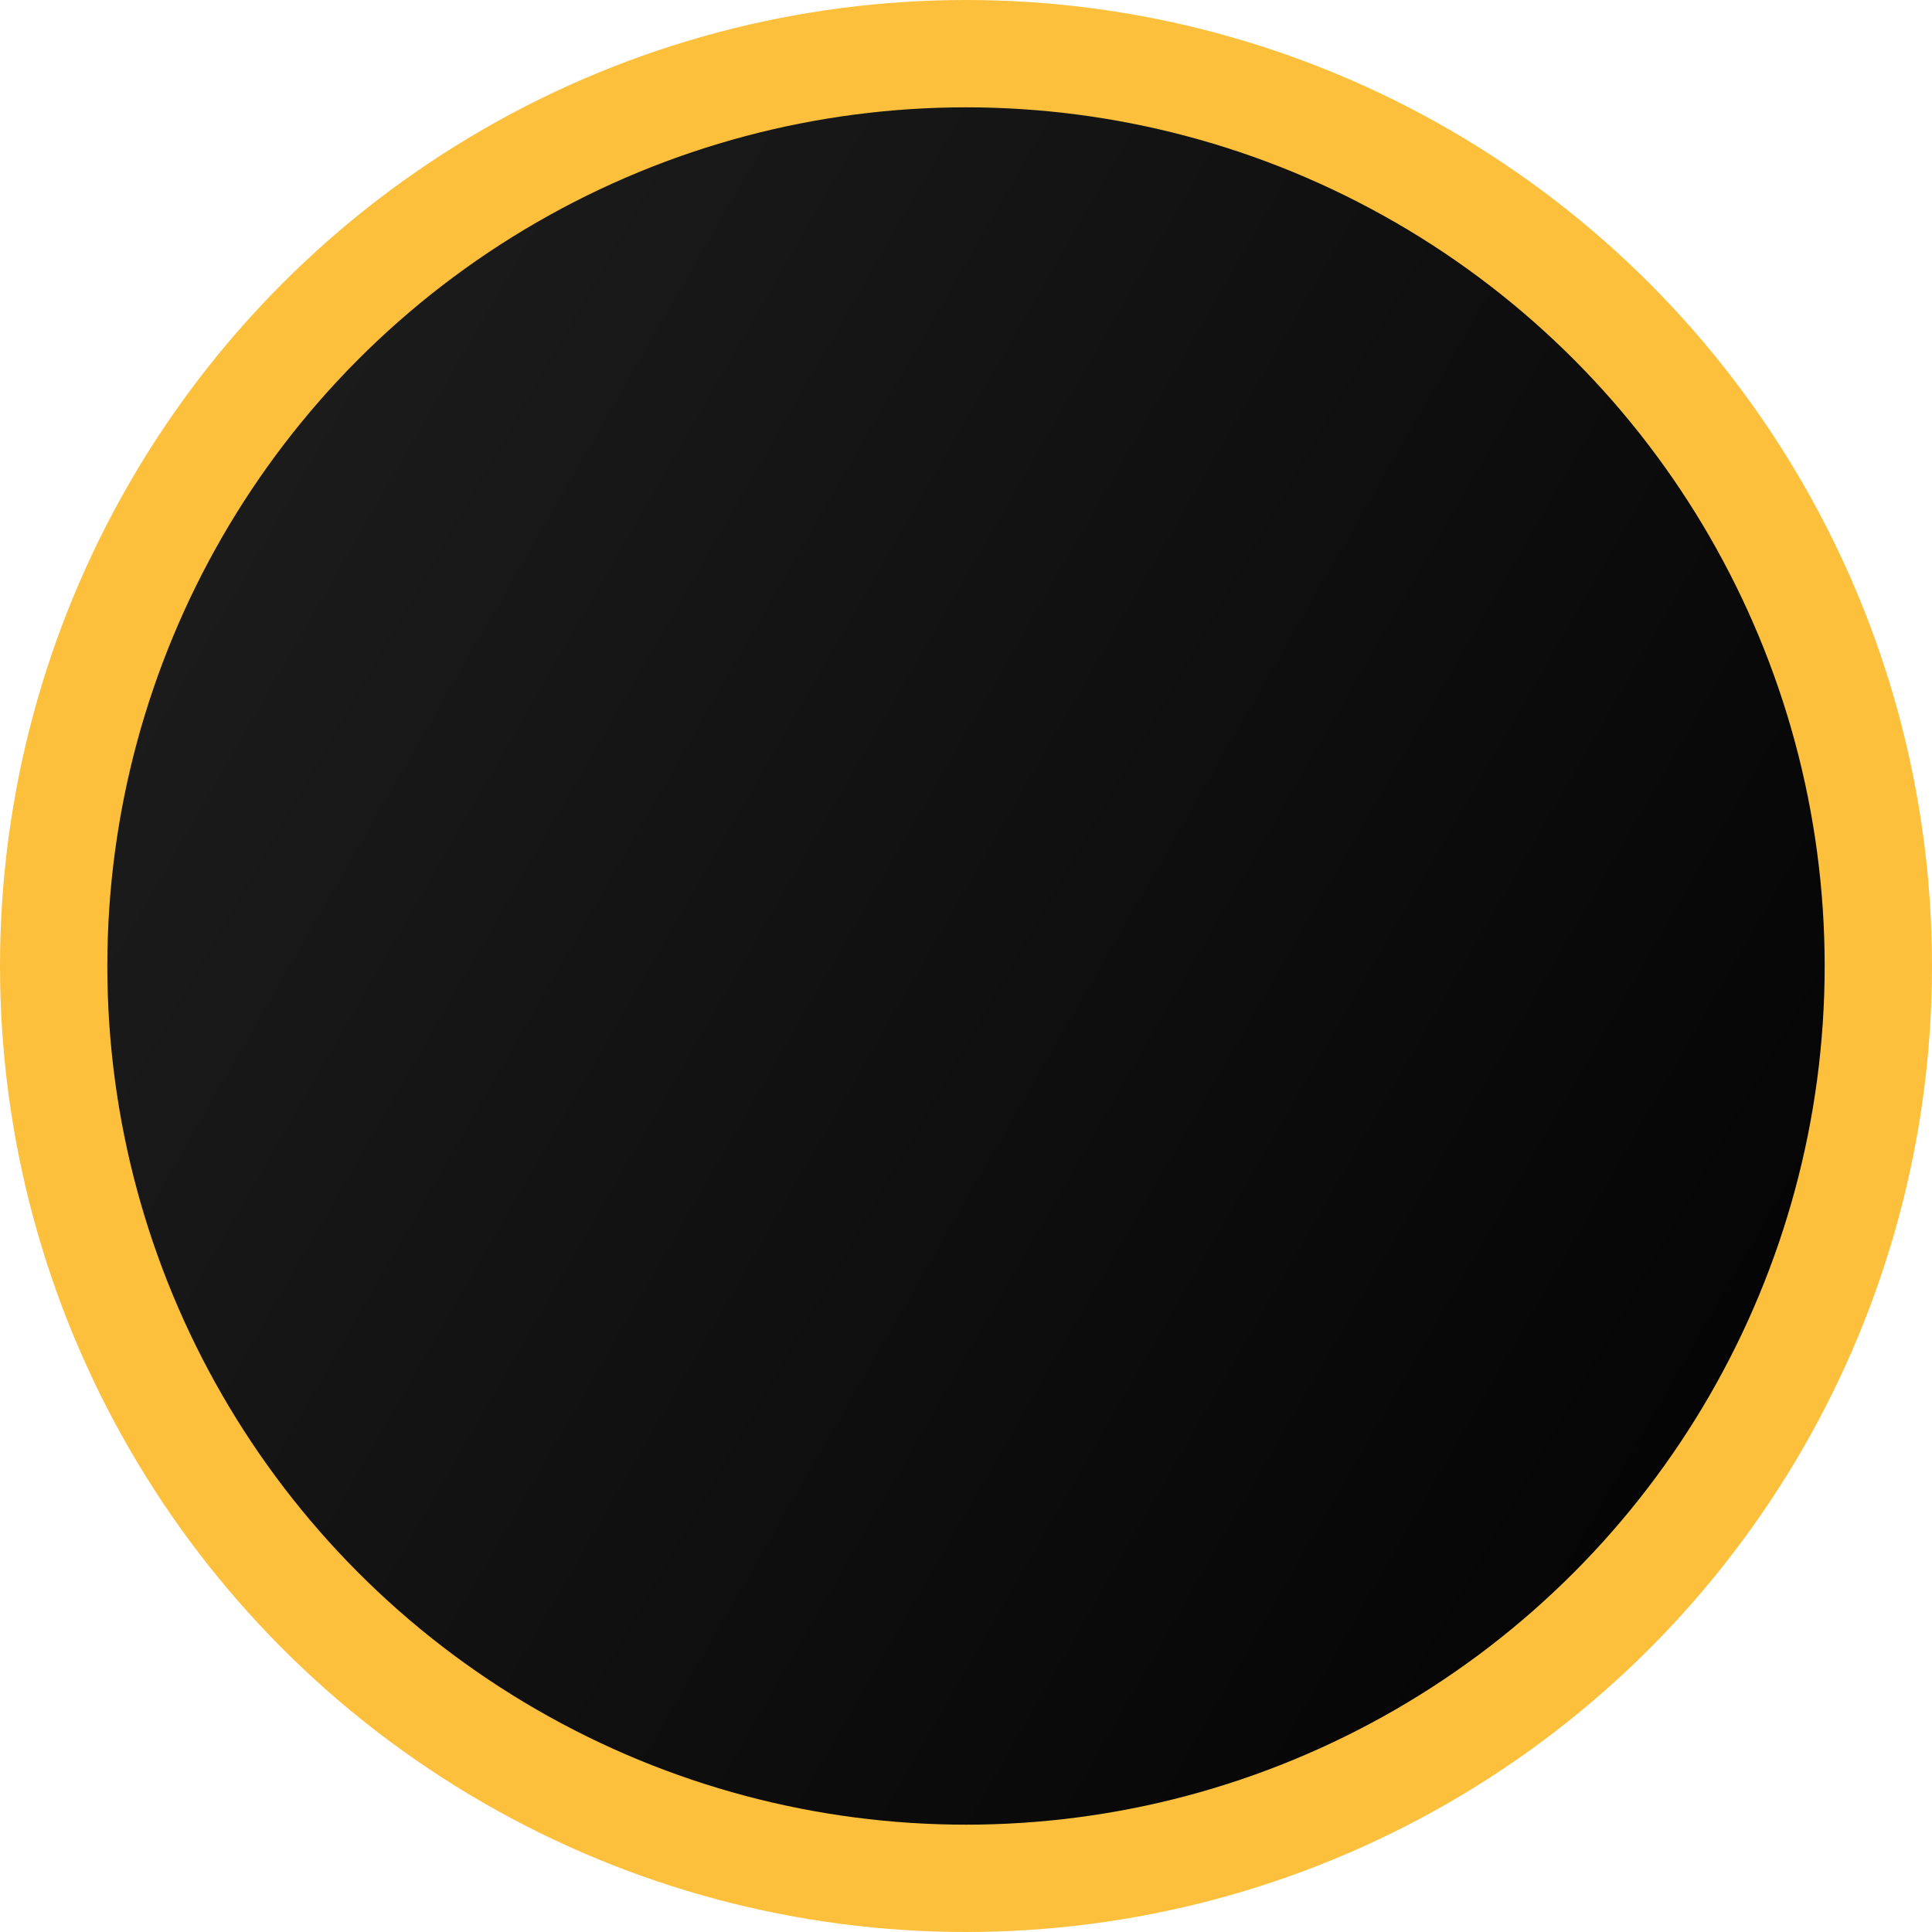
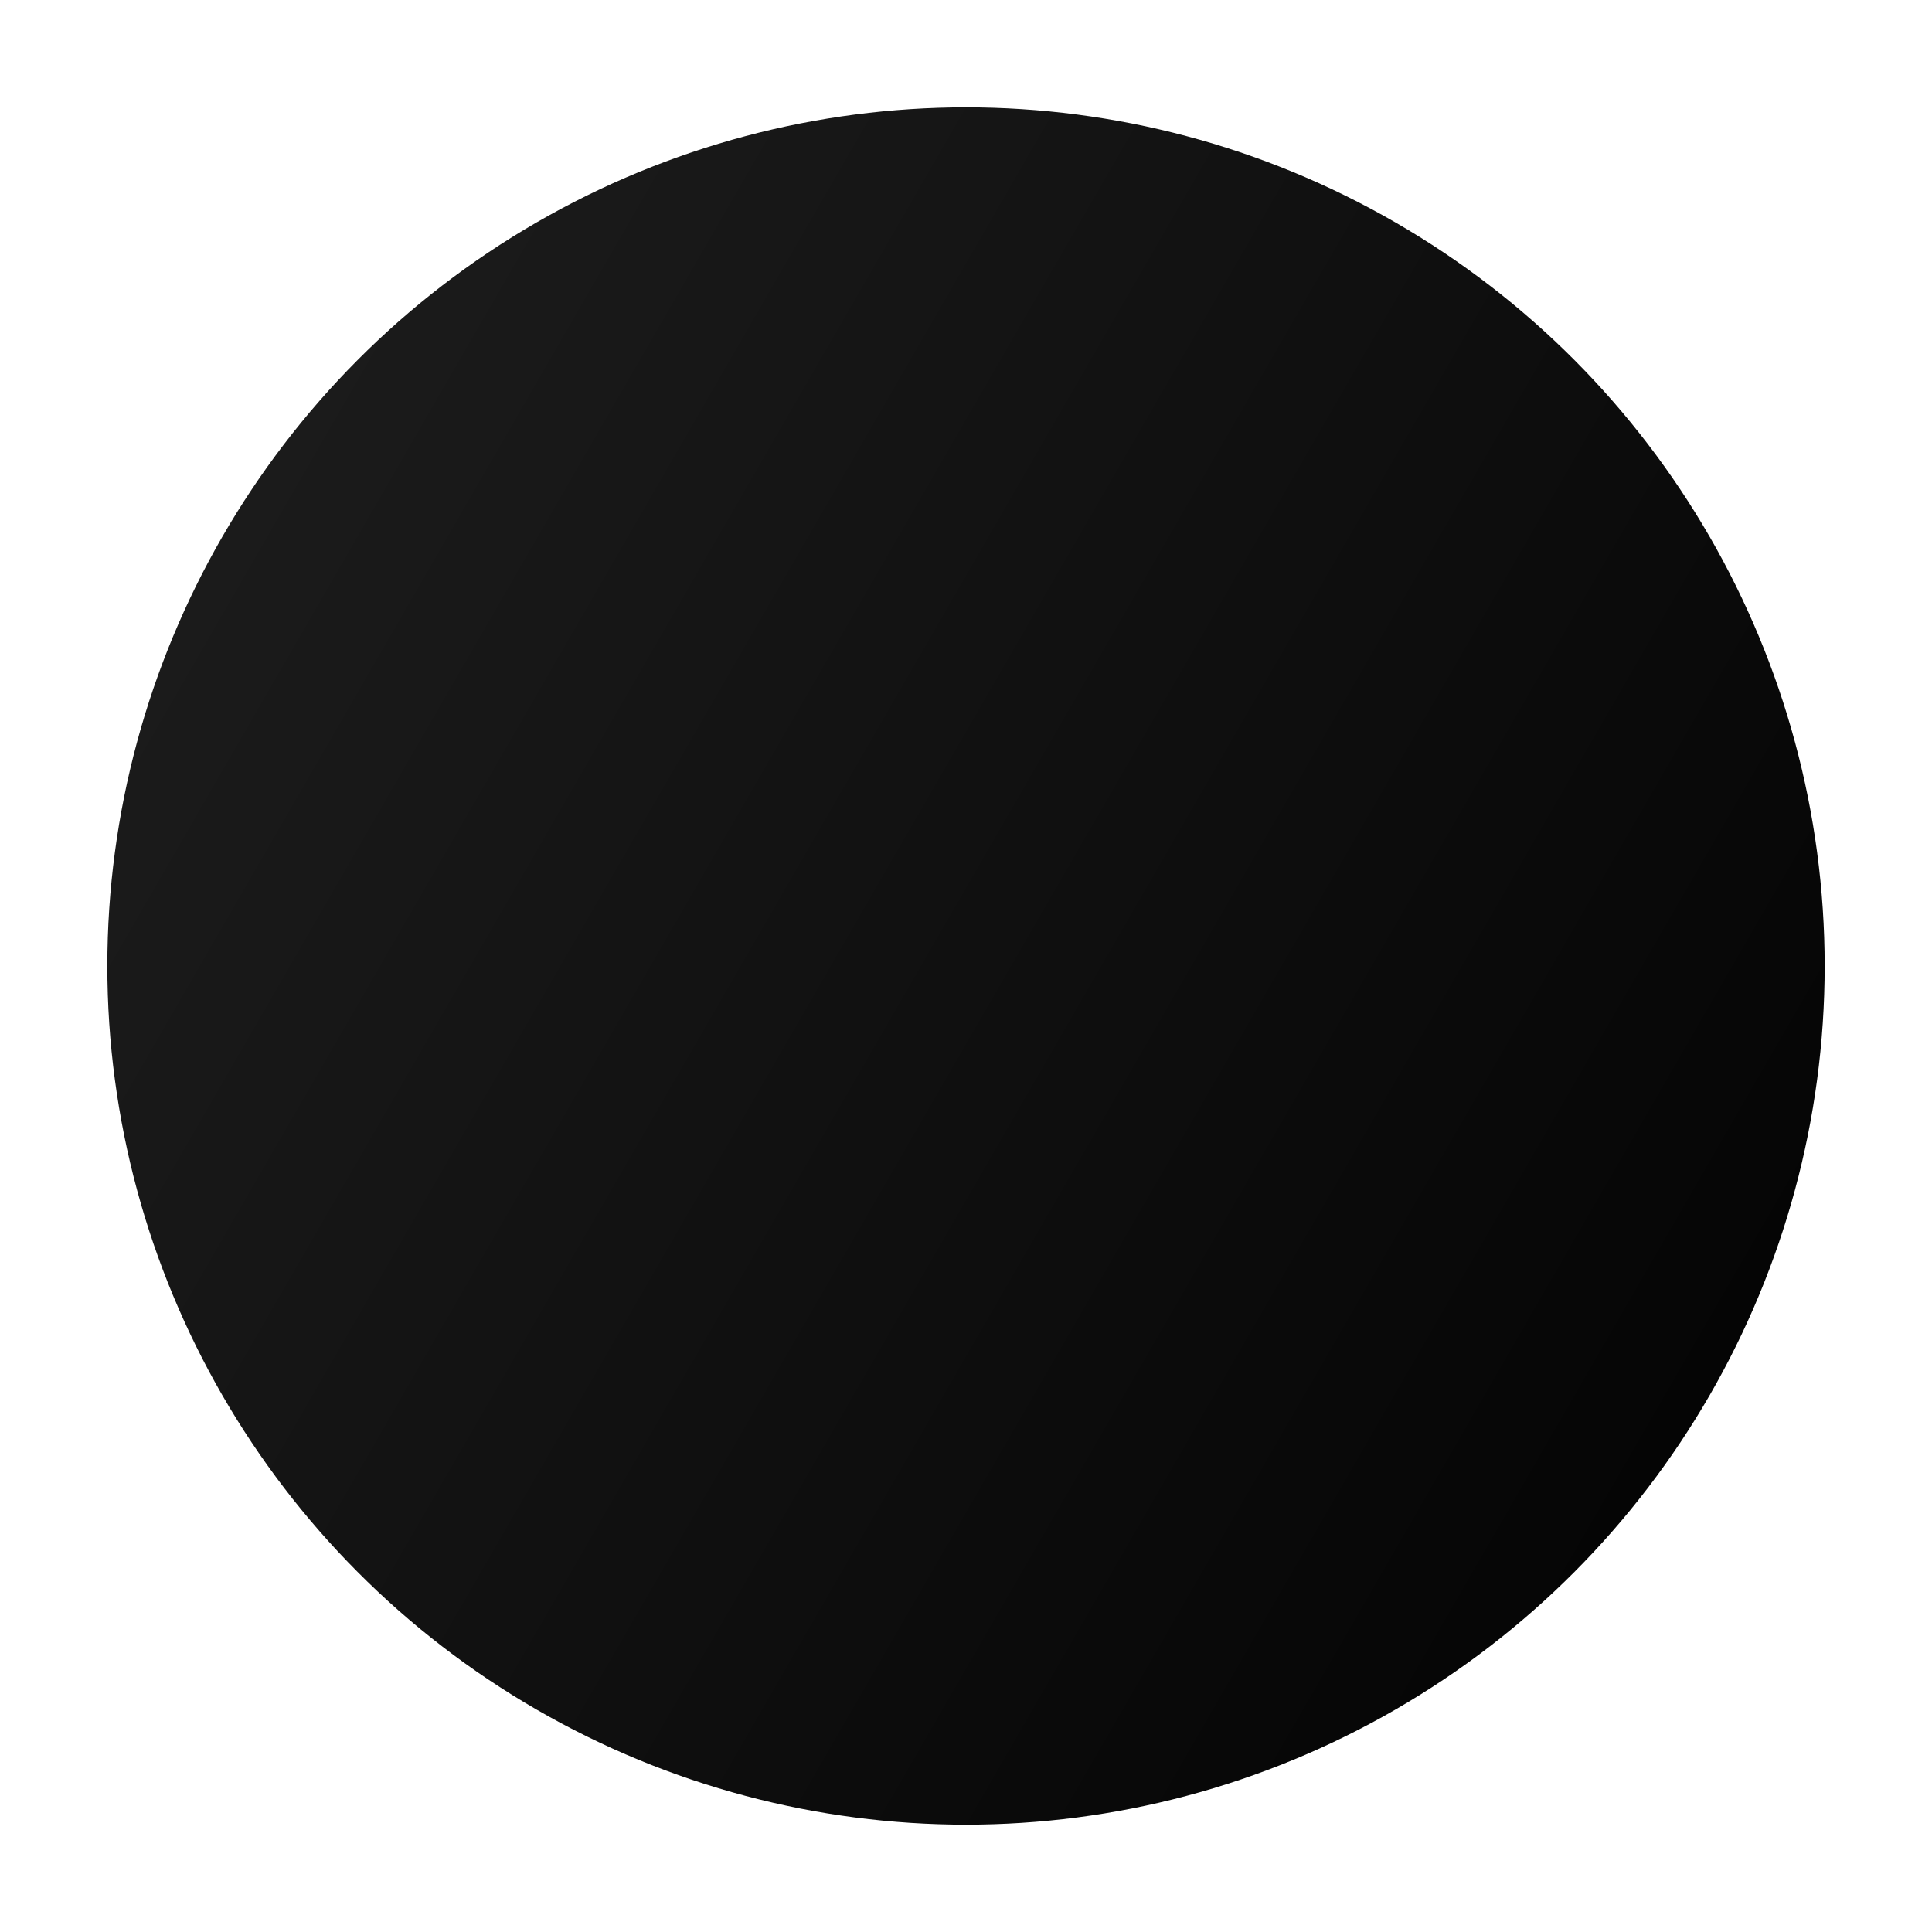
<svg xmlns="http://www.w3.org/2000/svg" version="1.1" id="Layer_1" x="0px" y="0px" viewBox="0 0 144 144" style="enable-background:new 0 0 144 144;" xml:space="preserve">
  <style type="text/css">
	.st0{fill:#FDC03D;}
	.st1{fill:url(#SVGID_1_);}
</style>
-   <circle class="st0" cx="72" cy="72" r="72" />
  <linearGradient id="SVGID_1_" gradientUnits="userSpaceOnUse" x1="16.565" y1="39.995" x2="127.435" y2="104.005">
    <stop offset="0" style="stop-color:#1B1B1B" />
    <stop offset="1" style="stop-color:#050505" />
  </linearGradient>
  <circle class="st1" cx="72" cy="72" r="64" />
</svg>